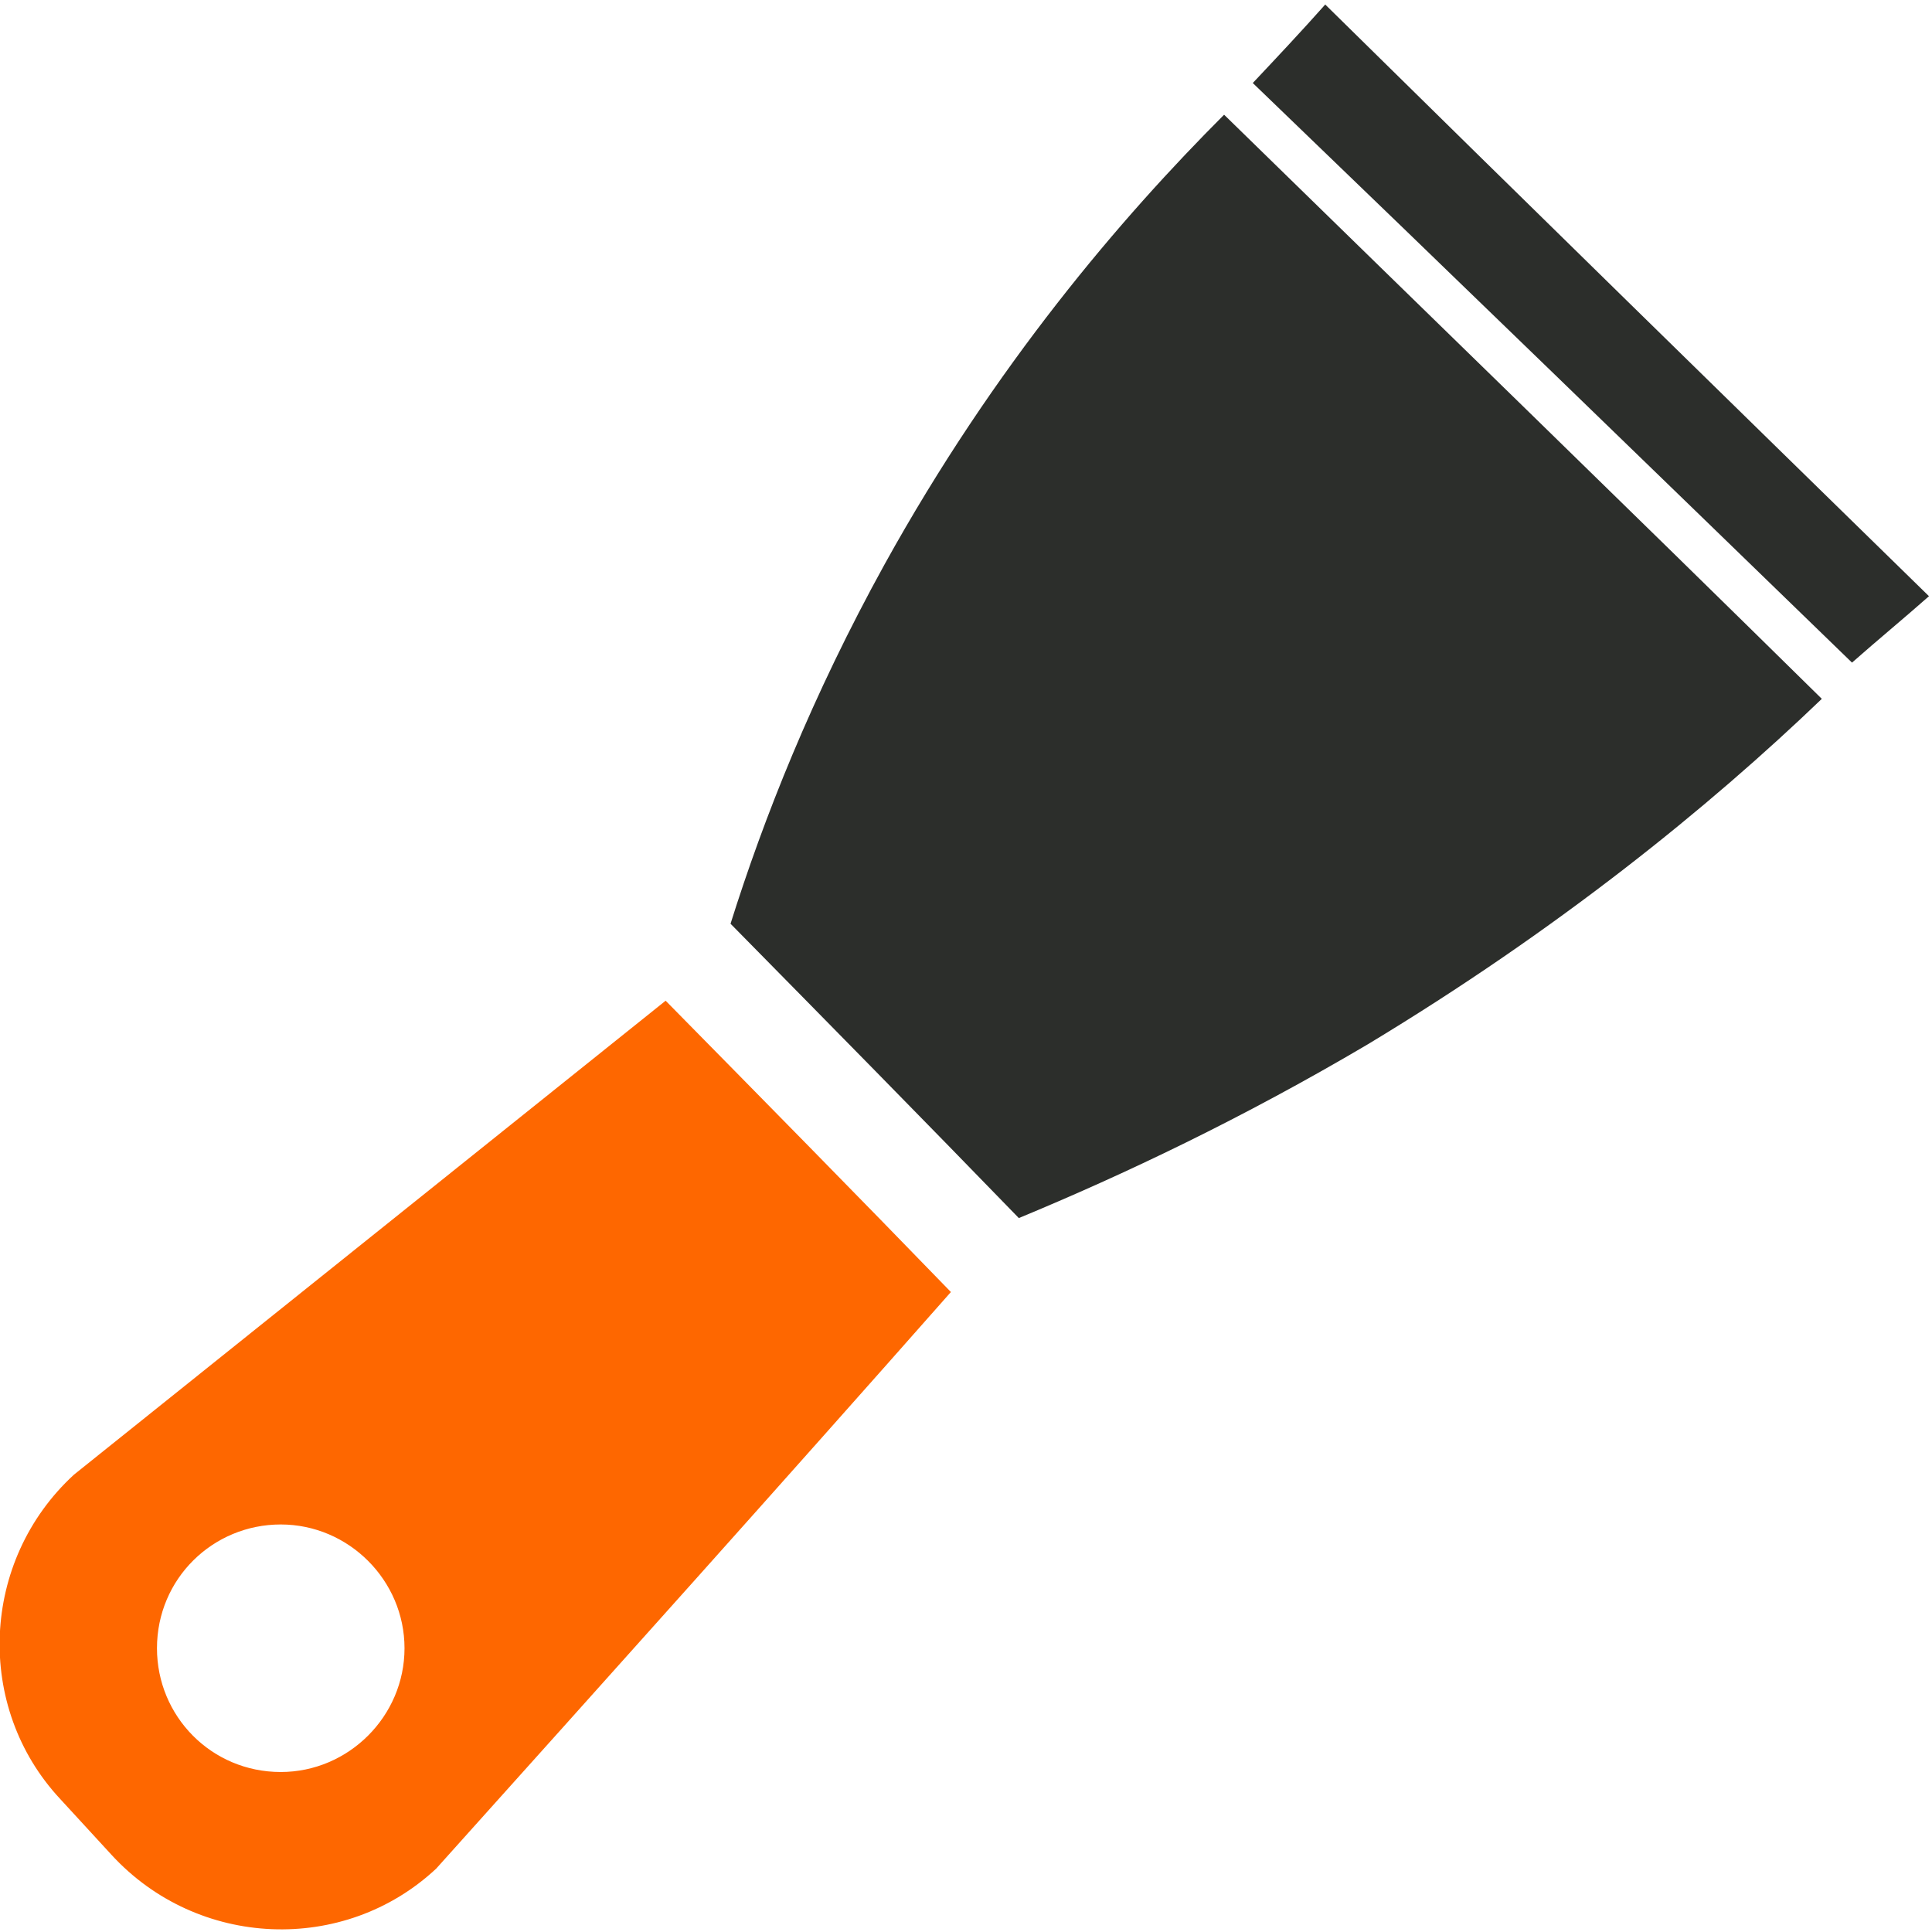
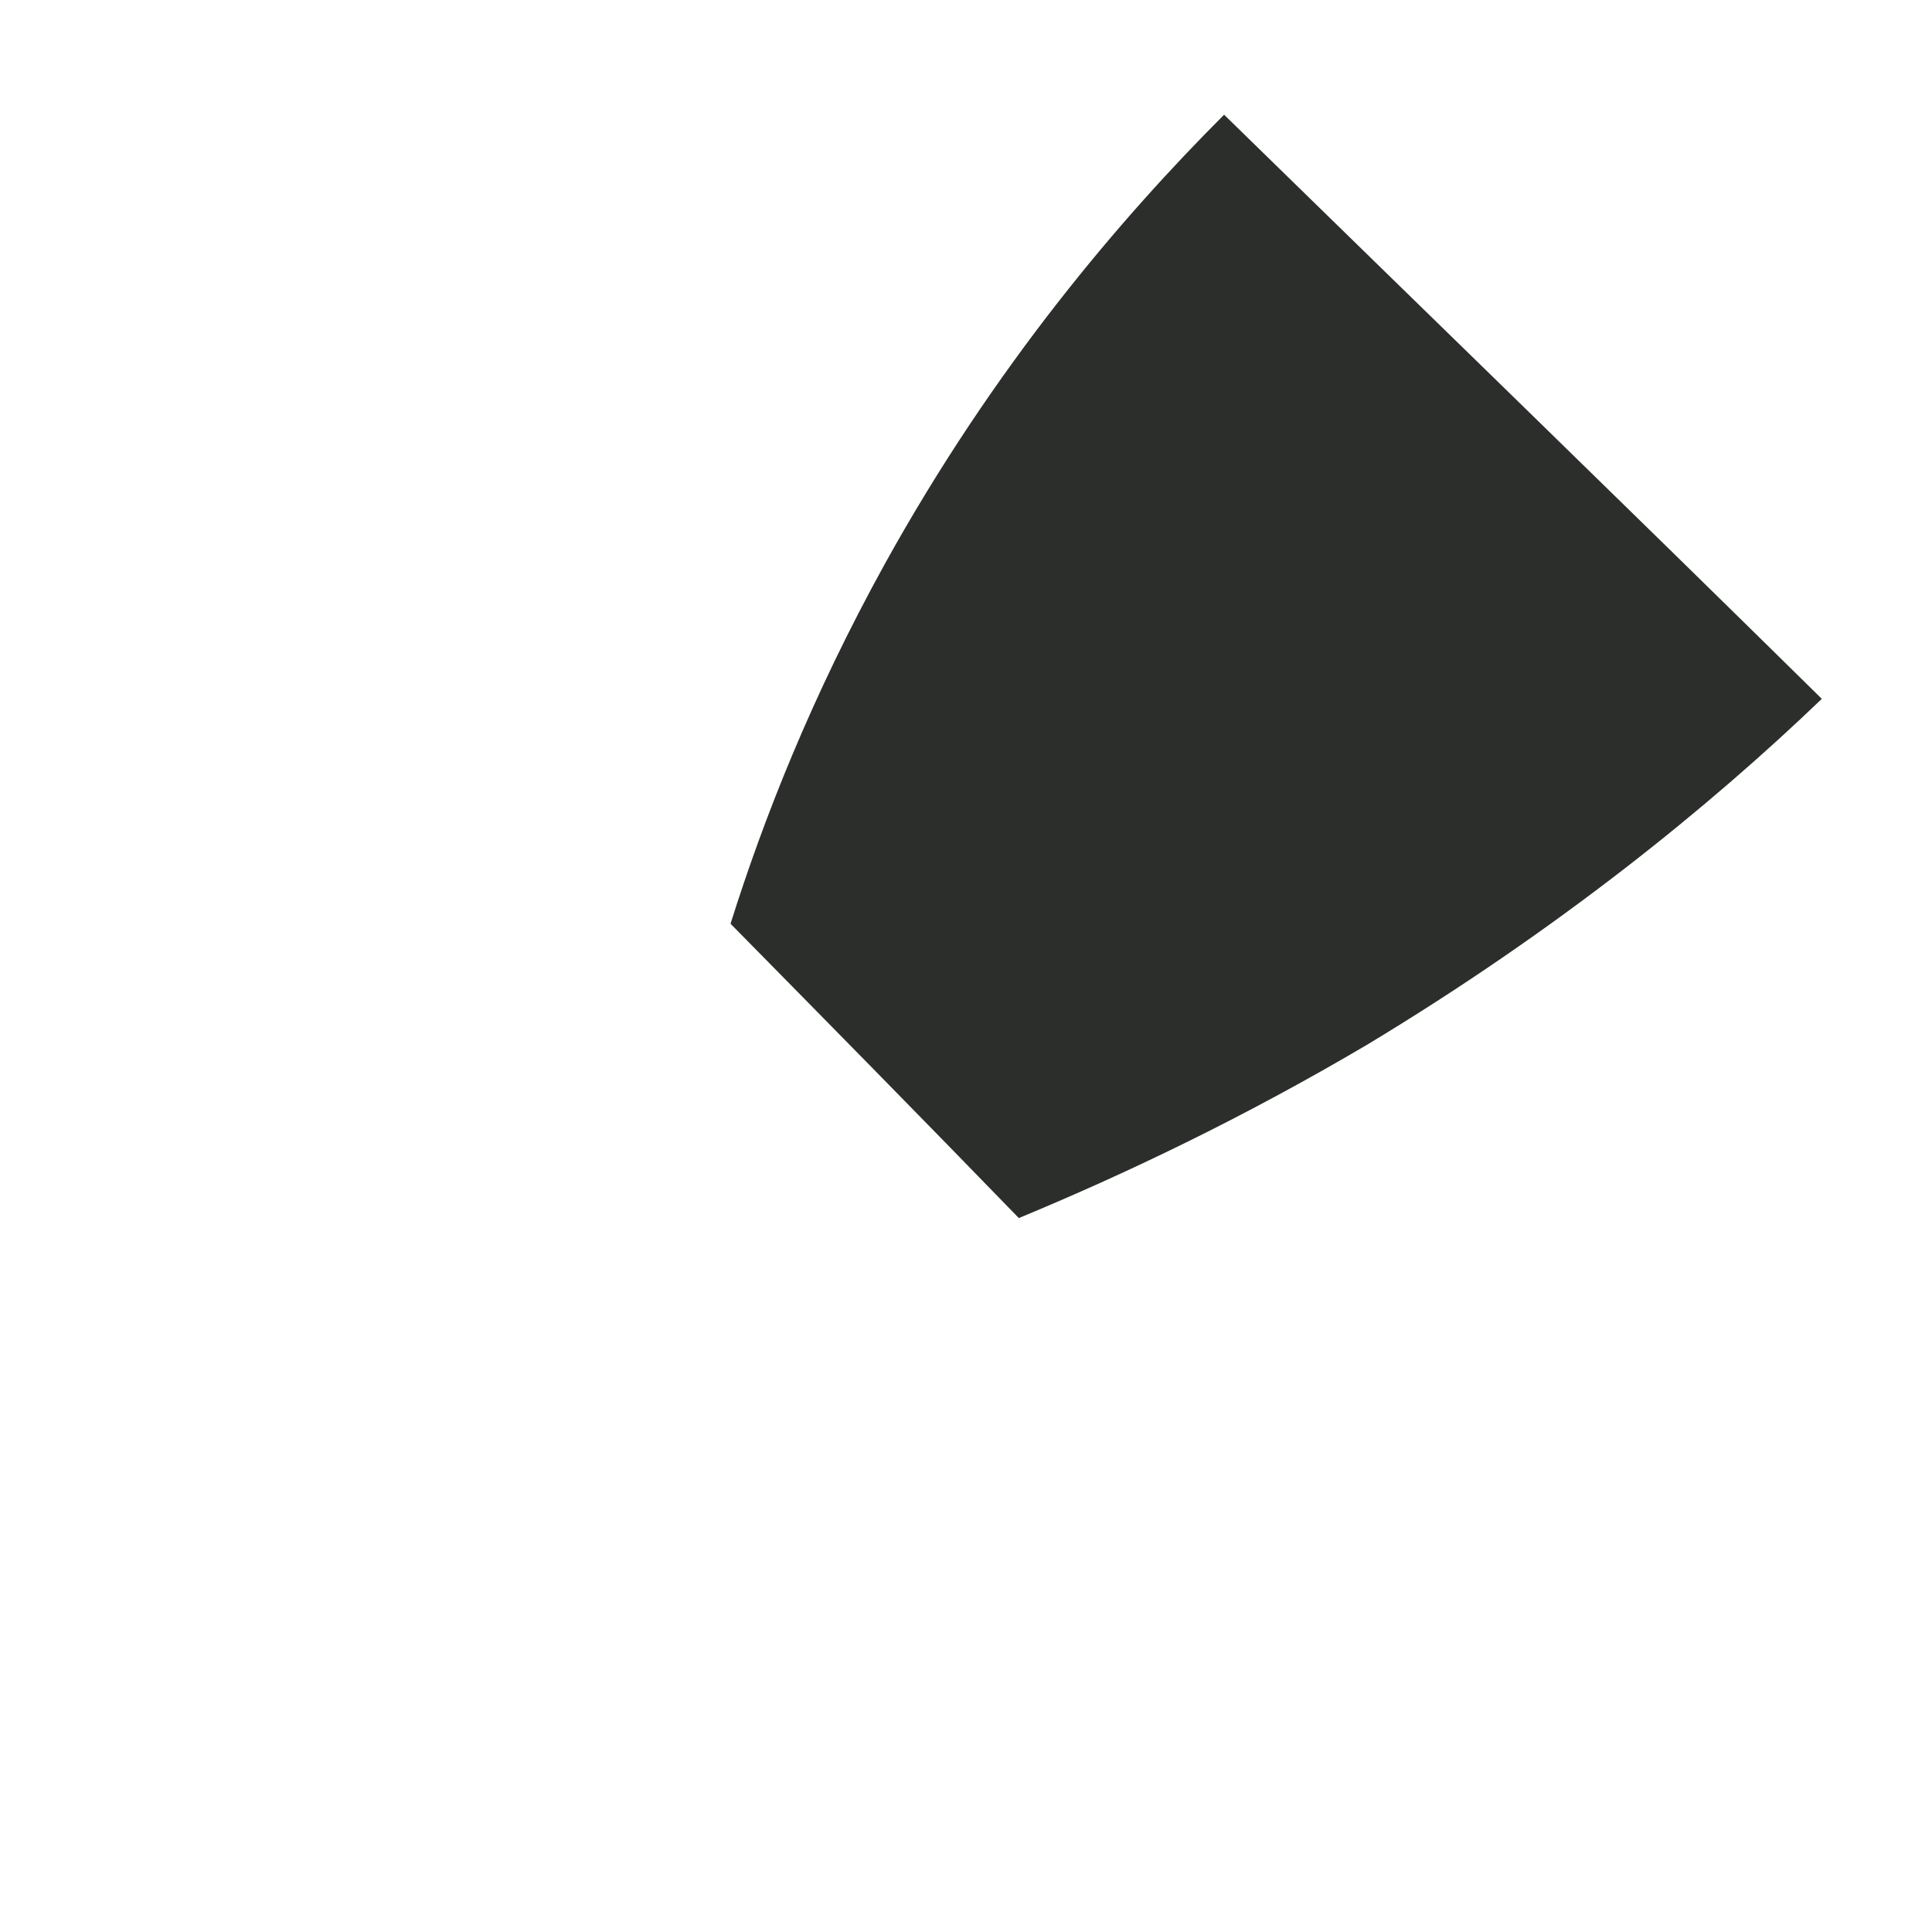
<svg xmlns="http://www.w3.org/2000/svg" version="1.1" id="Слой_1" x="0px" y="0px" viewBox="0 0 128 128" style="enable-background:new 0 0 128 128;" xml:space="preserve">
  <style type="text/css">
	.st0{fill:#040404;}
	.st1{fill:#FE6700;}
	.st2{fill:#2C2E2B;}
</style>
-   <path class="st0" d="M457.4,263.2" />
  <g>
-     <path class="st1" d="M44.1,66.3C31,76.8,18,87.2,4.9,97.7c-6.2,5.7-6.6,15.4-0.9,21.5l3.4,3.7c5.7,6.2,15.4,6.6,21.5,0.9   c11.4-12.7,22.8-25.4,34.1-38.2C56.8,79.2,50.5,72.8,44.1,66.3z M18.6,117.4c-4.6,0-8.2-3.7-8.2-8.2c0-4.6,3.7-8.2,8.2-8.2   s8.2,3.7,8.2,8.2C26.8,113.7,23.1,117.4,18.6,117.4z" />
    <g>
-       <path class="st2" d="M122.7,43.9c1.7-1.5,3.4-2.9,5.1-4.4c-13.3-13-26.7-26.1-40-39.2c-1.6,1.8-3.2,3.5-4.8,5.2    C96.3,18.3,109.5,31.1,122.7,43.9z" />
      <path class="st2" d="M81.1,7.6c-6.8,6.8-15.2,16.6-22.5,29.8c-4.8,8.7-8,16.8-10.2,23.8c6.4,6.5,12.8,13,19.1,19.5    c7-2.9,14.8-6.6,23.1-11.5c12.6-7.6,22.6-15.7,30.1-22.9C107.5,33.3,94.3,20.5,81.1,7.6z" />
    </g>
  </g>
</svg>